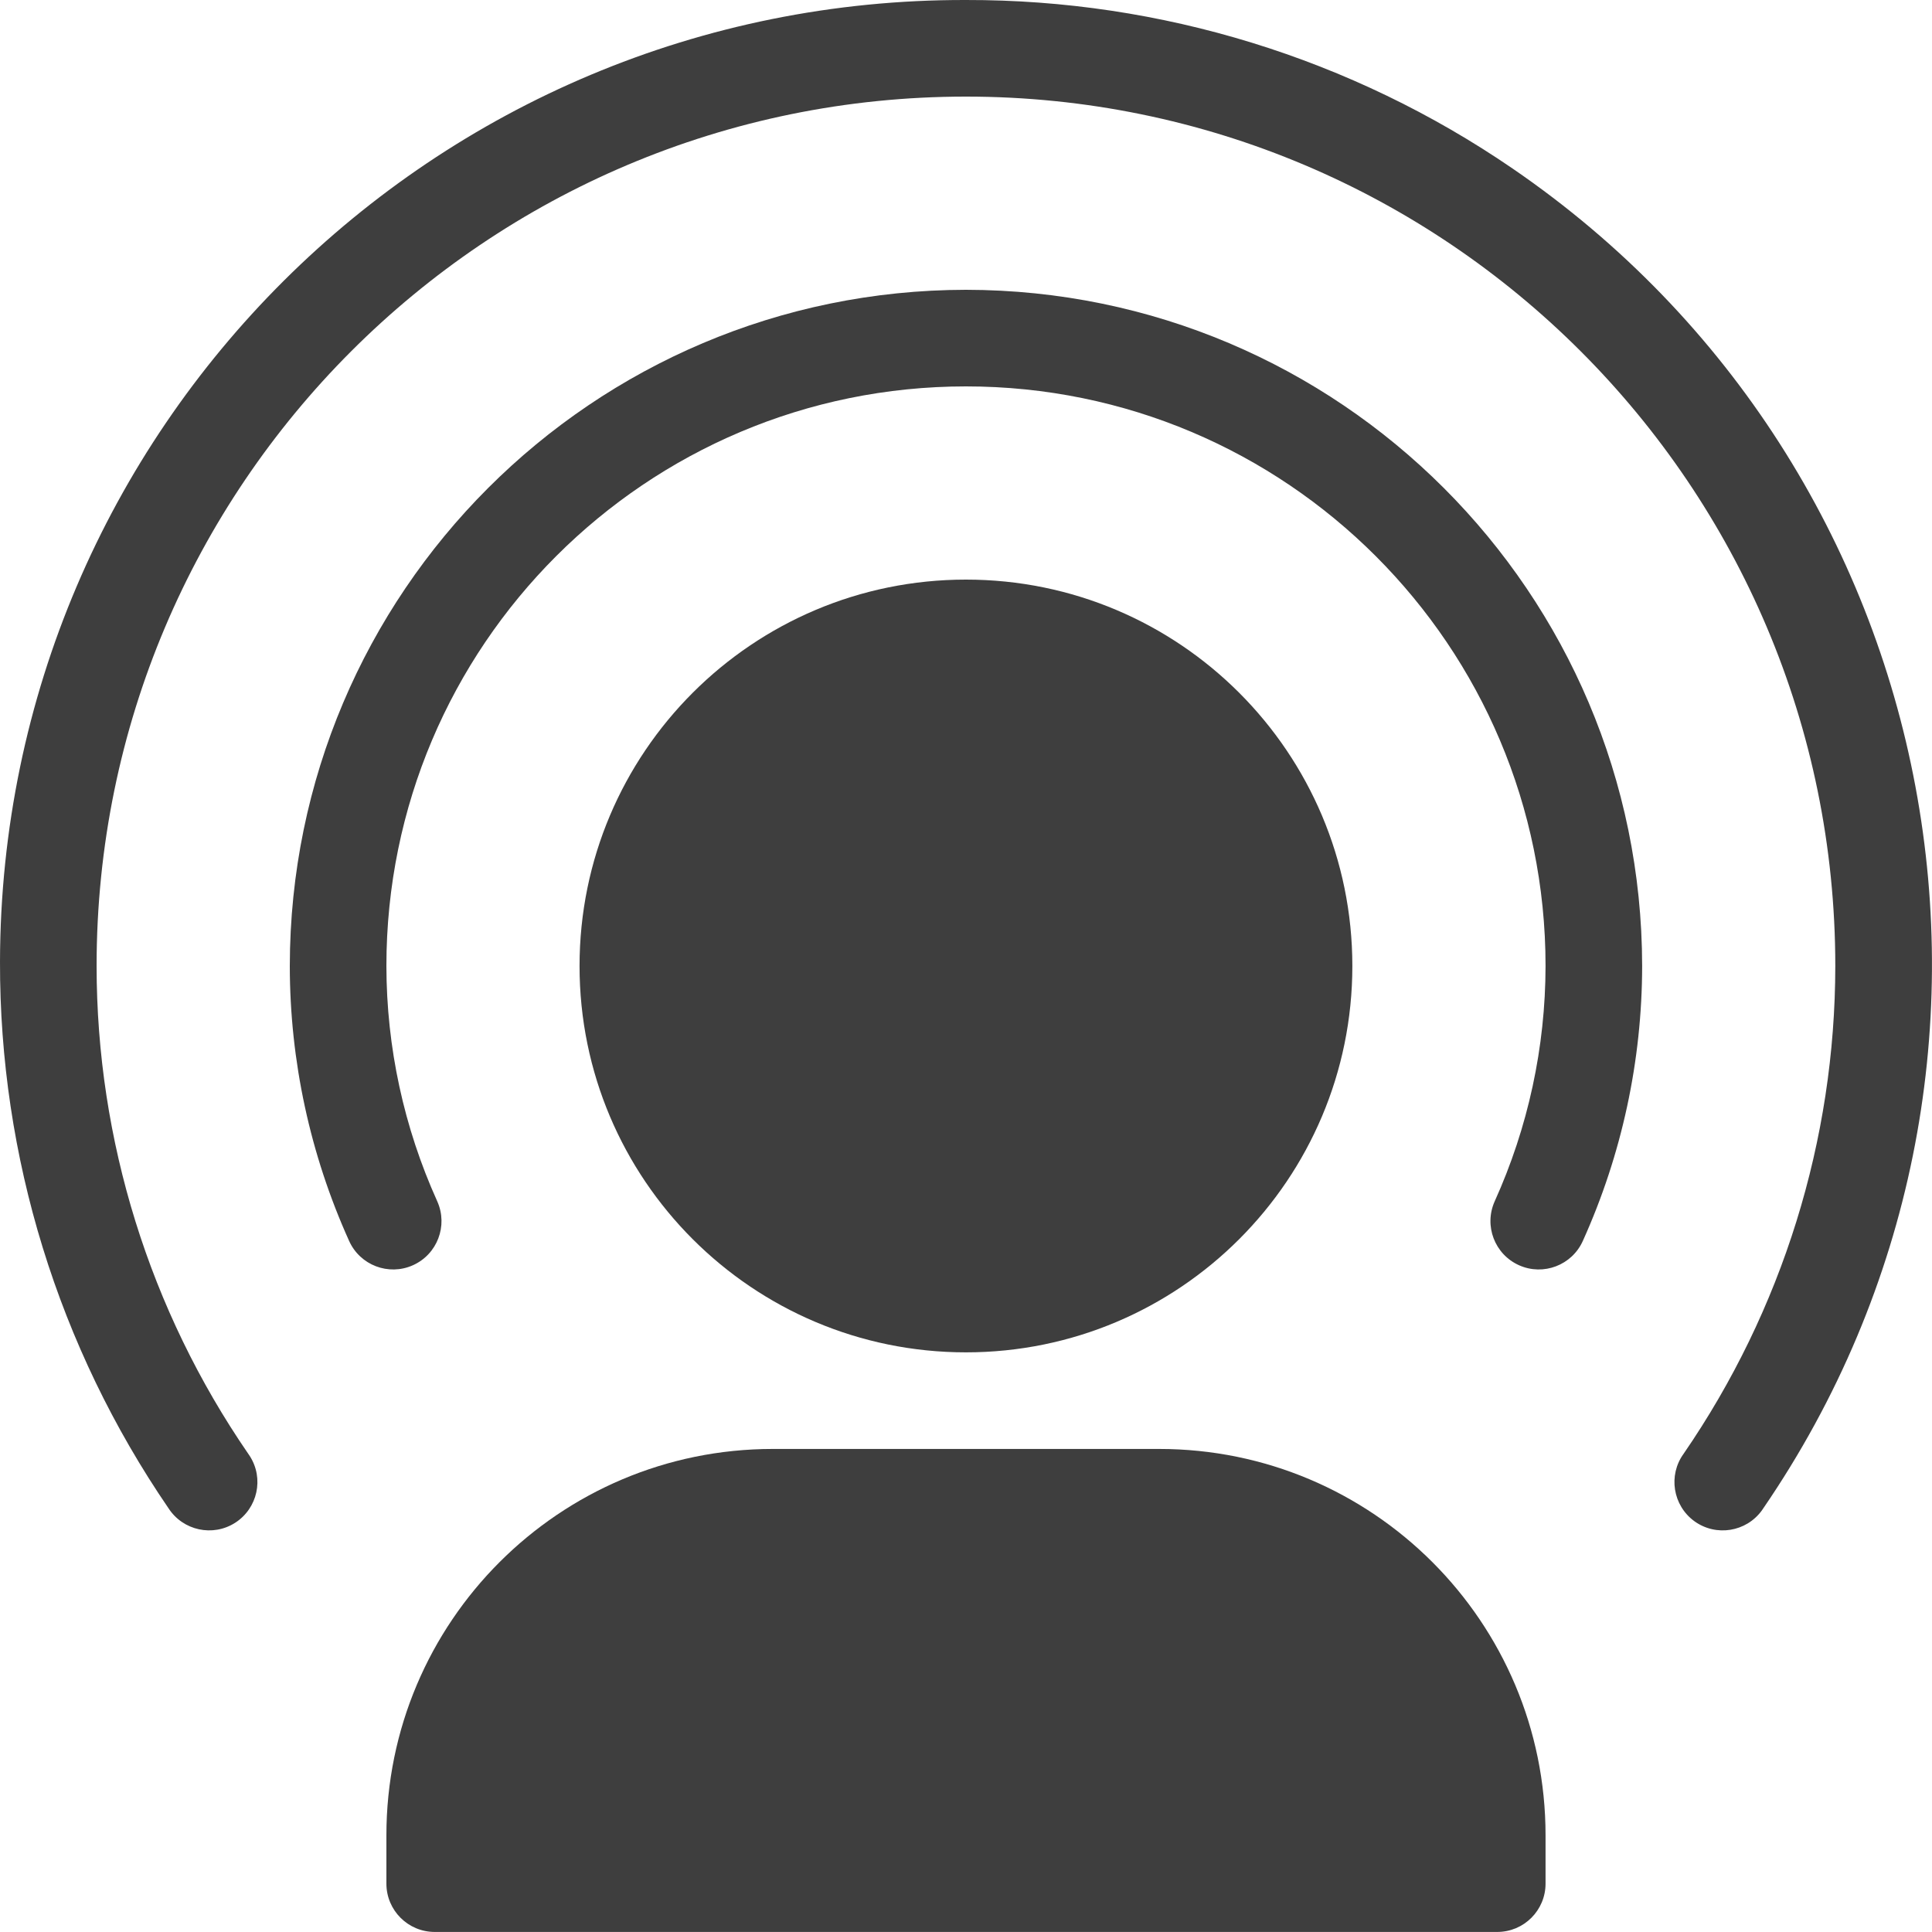
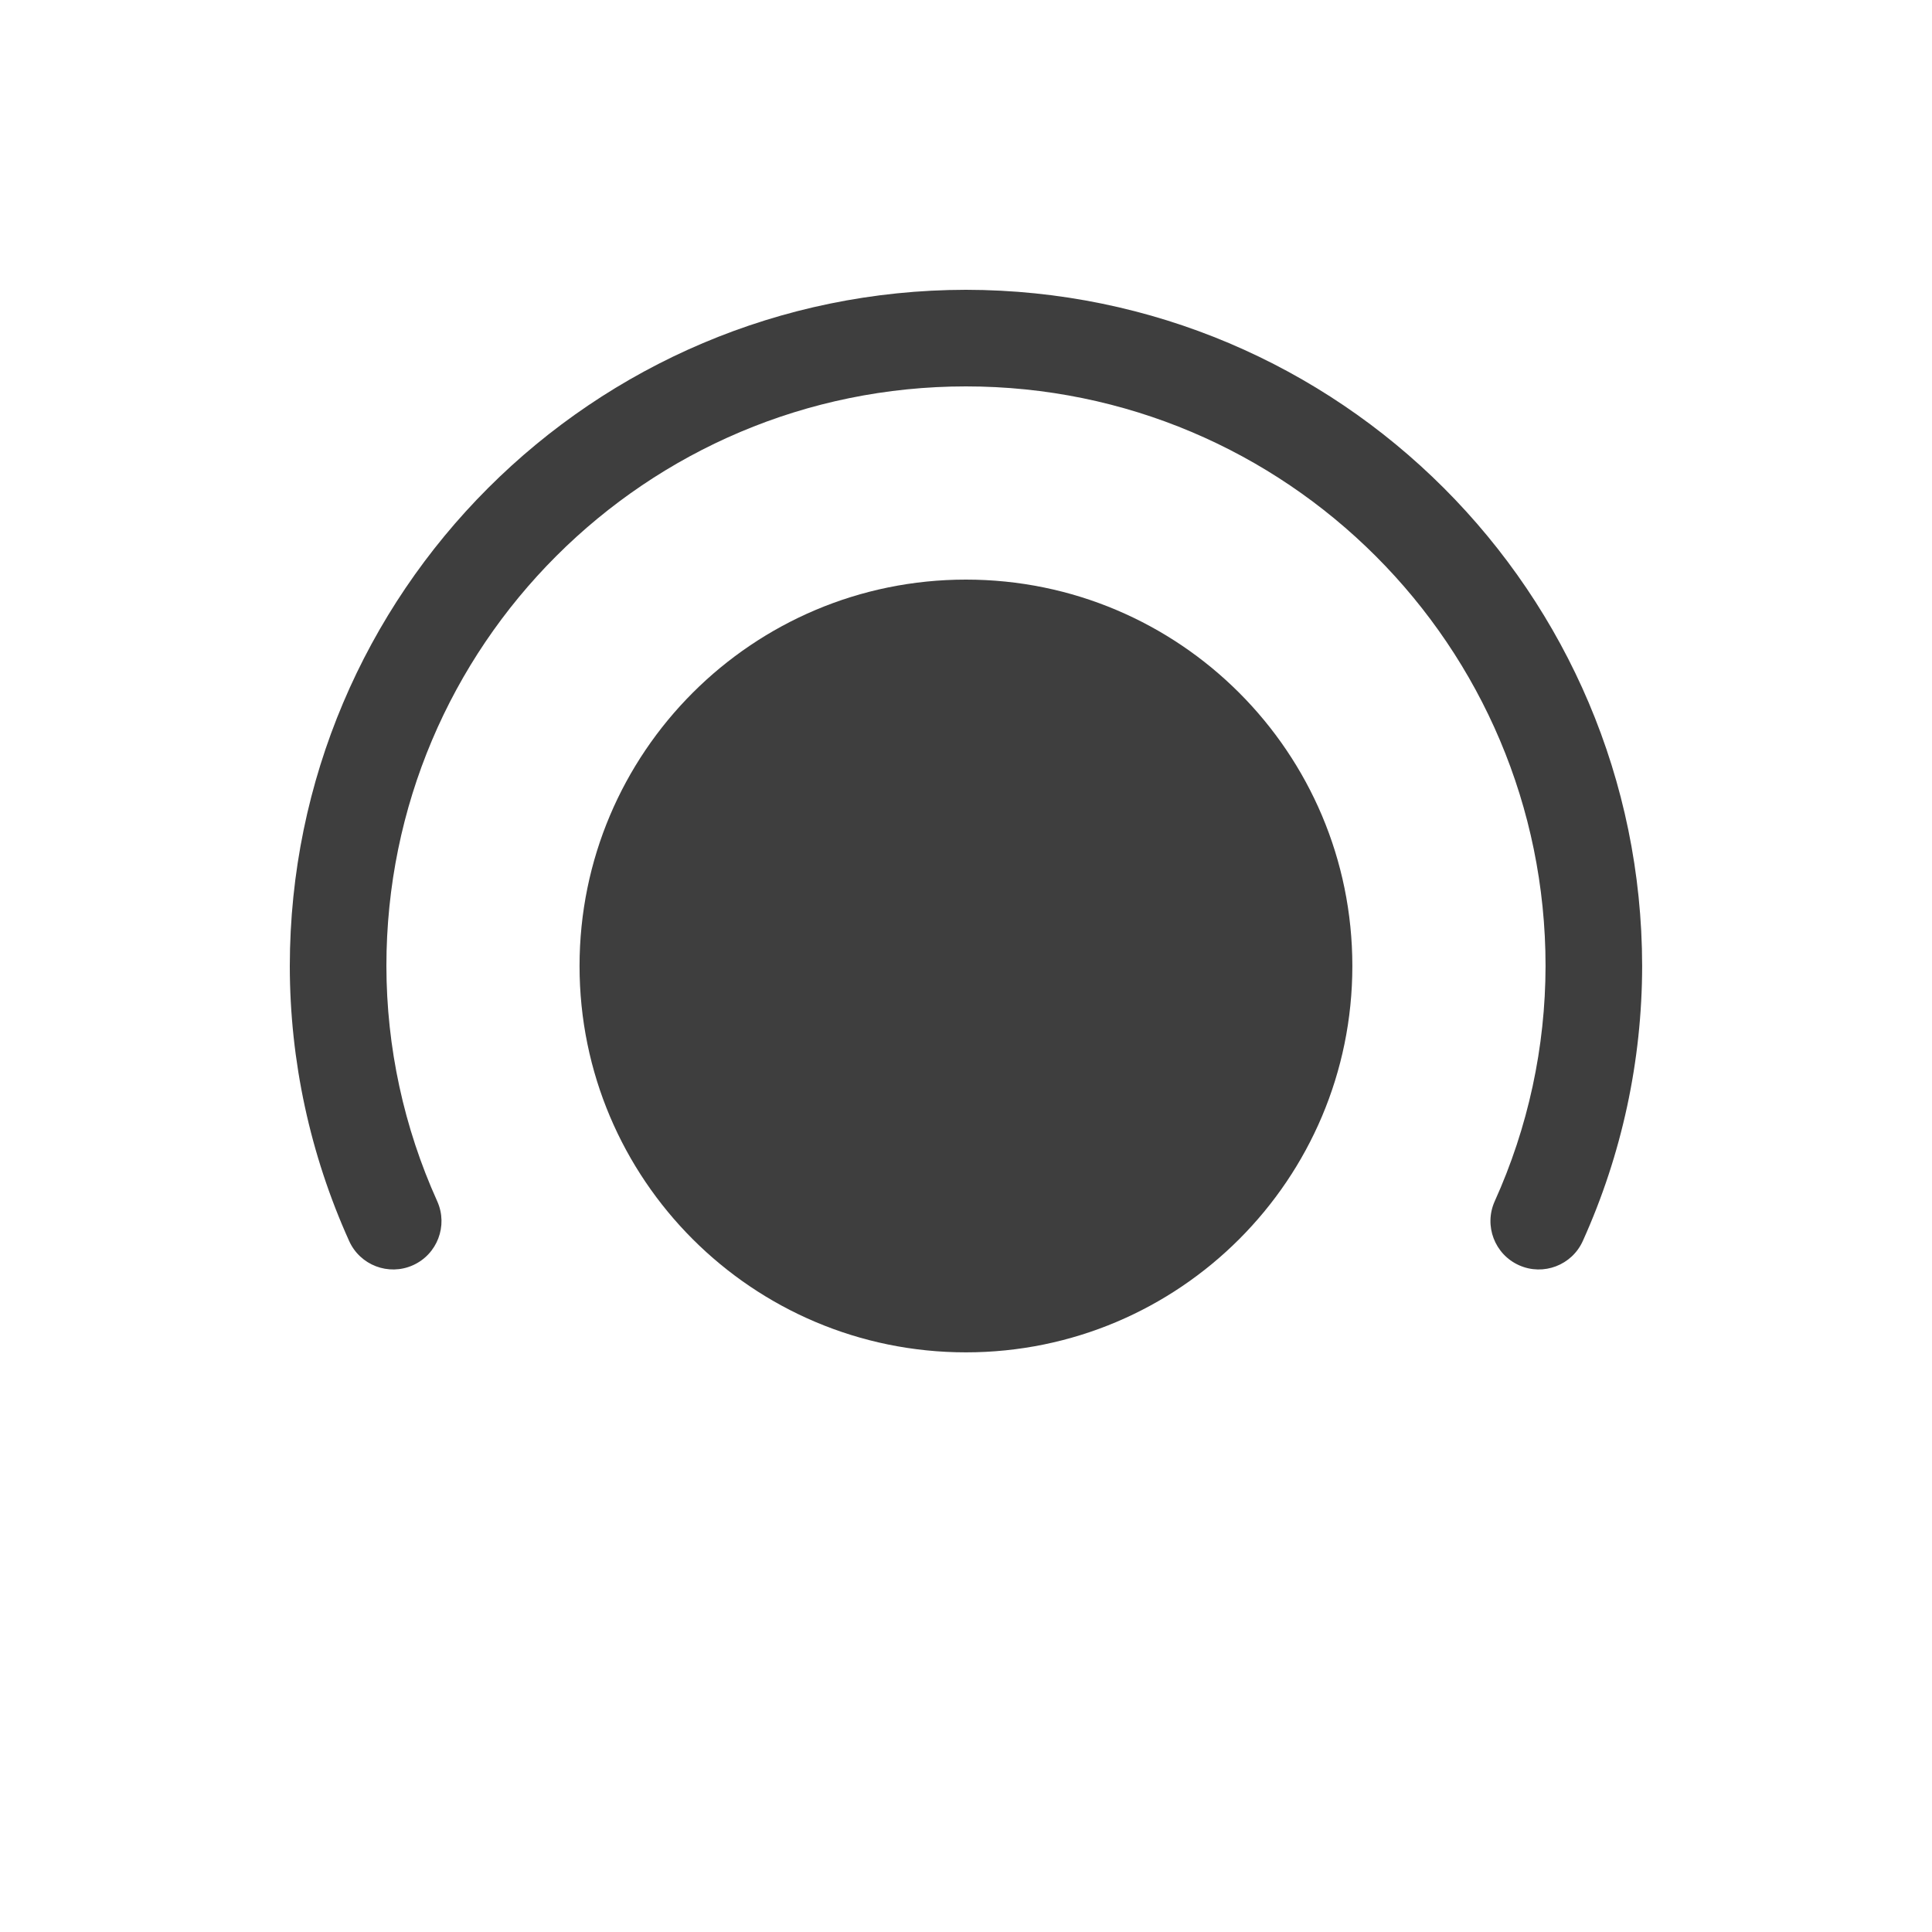
<svg xmlns="http://www.w3.org/2000/svg" width="38" height="38" viewBox="0 0 38 38" fill="none">
  <g clip-path="url(#clip0_2146_2488)">
    <path d="M26.599 19C26.599 23.197 23.196 26.599 18.999 26.599C14.802 26.599 11.399 23.197 11.399 19C11.399 14.802 14.802 11.4 18.999 11.4C23.196 11.4 26.599 14.802 26.599 19Z" fill="#3E3E3E" />
    <path d="M18.999 5.7C11.658 5.708 5.708 11.658 5.7 18.999C5.701 20.864 6.099 22.707 6.866 24.406C7.08 24.885 7.642 25.1 8.121 24.886C8.6 24.672 8.815 24.11 8.601 23.63C7.943 22.175 7.602 20.597 7.6 19C7.6 12.704 12.704 7.6 18.999 7.6C25.295 7.6 30.399 12.704 30.399 19C30.397 20.597 30.056 22.175 29.398 23.63C29.184 24.11 29.399 24.672 29.878 24.886C30.357 25.1 30.919 24.885 31.133 24.406C31.9 22.707 32.297 20.864 32.299 18.999C32.291 11.658 26.341 5.708 18.999 5.7Z" fill="#3E3E3E" />
-     <path d="M18.999 4.99356e-05C8.53 -0.024 0.023 8.444 -0 18.913C-0.009 22.75 1.147 26.499 3.314 29.665C3.599 30.106 4.186 30.233 4.627 29.95C5.068 29.665 5.196 29.078 4.912 28.637C4.902 28.622 4.892 28.607 4.882 28.593C2.941 25.77 1.901 22.425 1.9 18.999C1.9 9.556 9.555 1.9 18.999 1.9C28.443 1.9 36.098 9.556 36.098 18.999C36.096 22.425 35.056 25.77 33.115 28.593C32.807 29.017 32.902 29.611 33.326 29.92C33.751 30.228 34.345 30.133 34.653 29.709C34.664 29.695 34.673 29.68 34.683 29.665C40.597 21.027 38.389 9.23 29.751 3.315C26.585 1.147 22.836 -0.008 18.999 4.99356e-05Z" fill="#3E3E3E" />
-     <path d="M22.799 28.499H15.2C11.003 28.499 7.6 31.901 7.6 36.099V37.049C7.6 37.573 8.025 37.999 8.55 37.999H29.449C29.974 37.999 30.399 37.573 30.399 37.049V36.099C30.399 31.901 26.997 28.499 22.799 28.499Z" fill="#3E3E3E" />
  </g>
  <defs>
    <clipPath id="clip0_2146_2488">
      <rect width="38" height="38" fill="white" />
    </clipPath>
  </defs>
</svg>